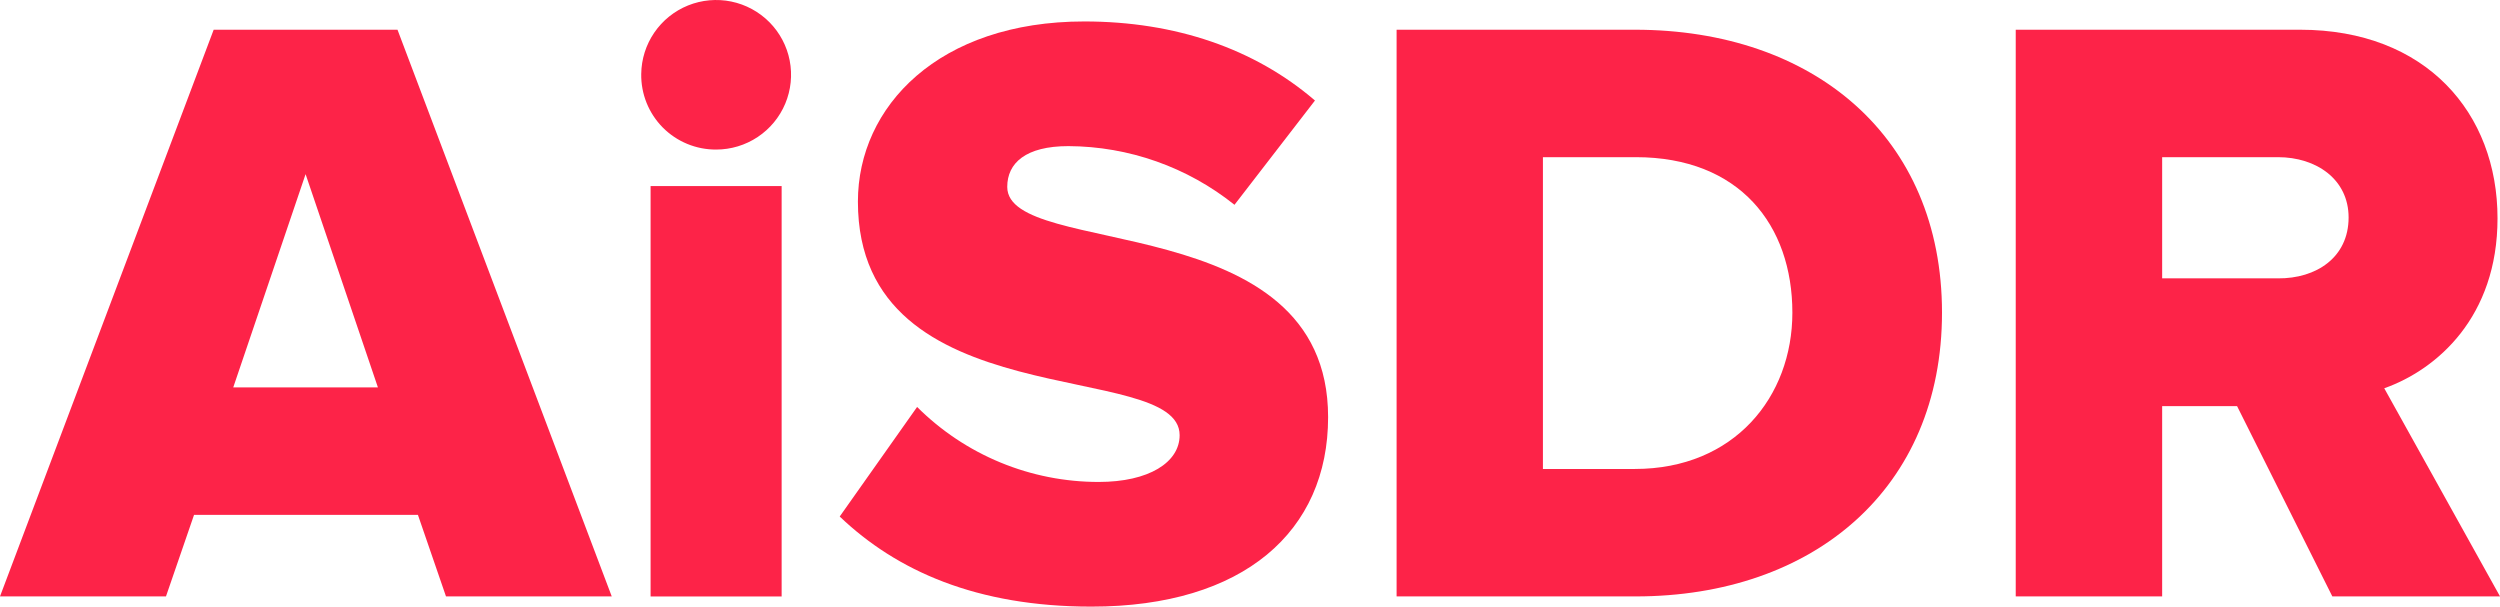
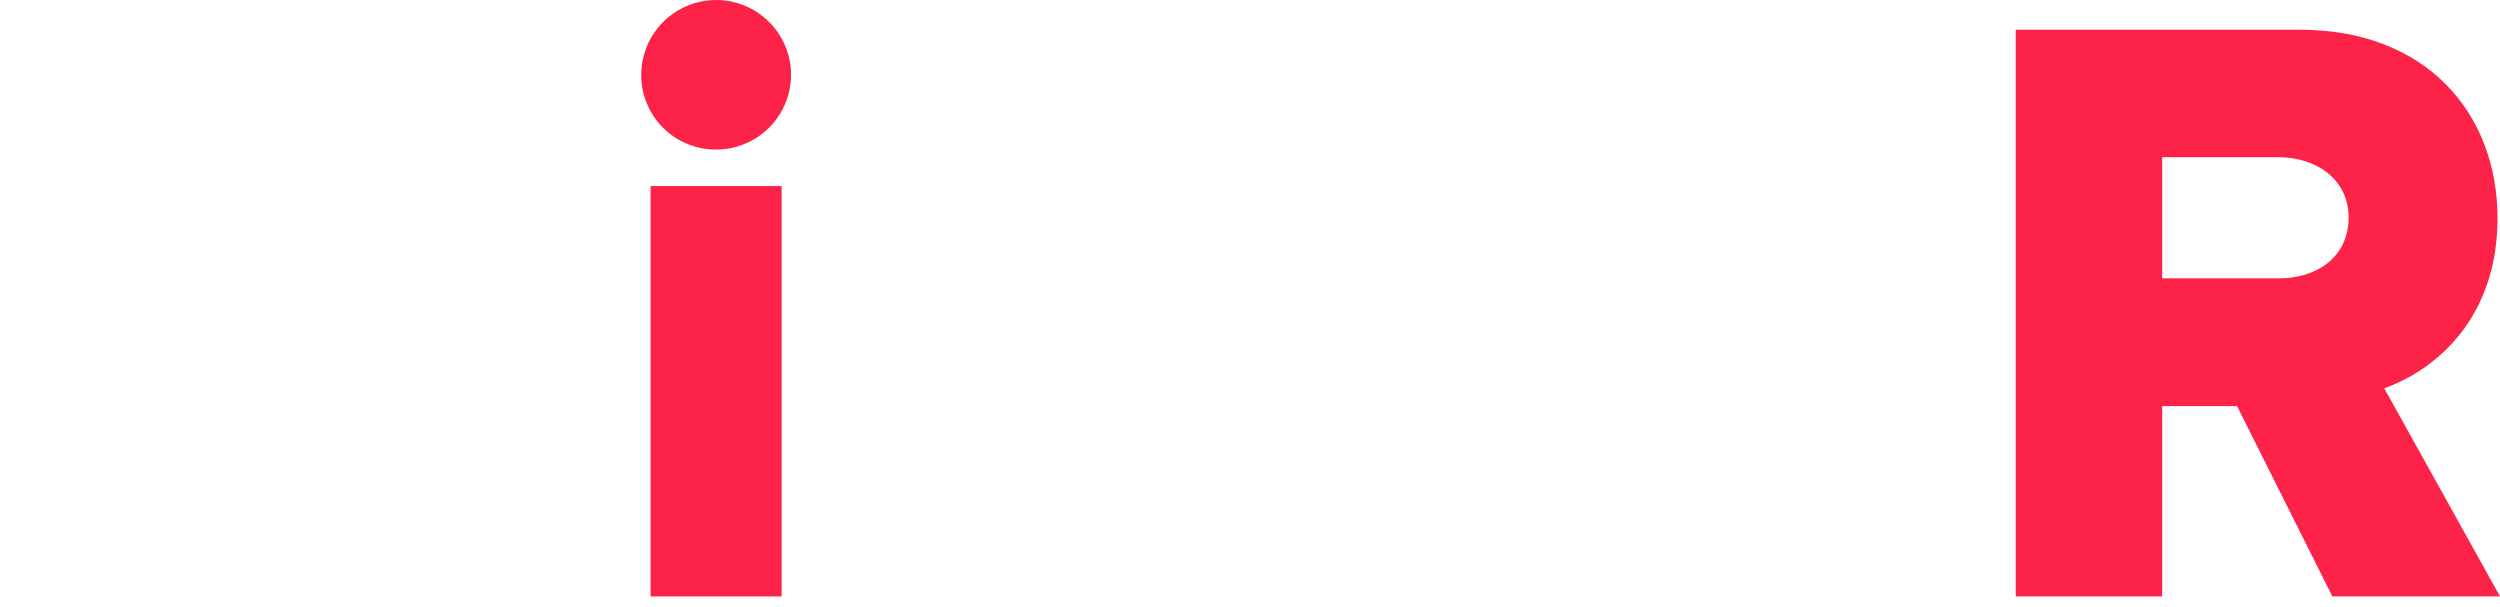
<svg xmlns="http://www.w3.org/2000/svg" width="136" height="33" viewBox="0 0 136 33" fill="none">
-   <path d="M24.262 32.445L22.735 28.009H10.556L9.029 32.445H0L11.624 1.617H21.624L33.279 32.445H24.262ZM16.624 9.473L12.688 21.076H20.559L16.624 9.473Z" fill="#FD2348" />
  <path d="M34.883 4.021C34.893 3.219 35.139 2.437 35.593 1.774C36.046 1.111 36.686 0.597 37.431 0.296C38.177 -0.004 38.995 -0.078 39.782 0.084C40.569 0.246 41.291 0.637 41.857 1.208C42.422 1.779 42.806 2.503 42.959 3.291C43.112 4.079 43.029 4.894 42.719 5.635C42.41 6.376 41.887 7.008 41.218 7.453C40.549 7.898 39.763 8.136 38.959 8.136C38.419 8.139 37.884 8.034 37.385 7.828C36.886 7.622 36.433 7.318 36.053 6.935C35.674 6.551 35.375 6.096 35.174 5.596C34.973 5.096 34.874 4.56 34.883 4.021ZM35.392 32.446V10.121H42.521V32.446H35.392Z" fill="#FD2348" />
-   <path d="M45.68 28.099L49.891 22.138C51.189 23.434 52.73 24.461 54.426 25.161C56.122 25.861 57.939 26.22 59.775 26.218C62.494 26.218 64.172 25.155 64.172 23.674C64.172 19.47 46.67 22.844 46.67 10.966C46.67 5.79 51.068 1.167 58.986 1.167C63.939 1.167 68.248 2.645 71.534 5.468L67.156 11.141C64.593 9.089 61.409 7.964 58.123 7.949C55.792 7.949 54.794 8.872 54.794 10.168C54.794 14.096 72.249 11.23 72.249 22.693C72.249 28.897 67.665 33 59.374 33C53.131 33 48.78 31.057 45.68 28.099Z" fill="#FD2348" />
-   <path d="M75.975 32.445V1.617H88.939C98.651 1.617 105.645 7.434 105.645 17.008C105.645 26.582 98.651 32.445 88.978 32.445H75.975ZM97.505 17.008C97.505 12.246 94.634 8.55 88.986 8.55H83.935V25.512H88.935C94.351 25.512 97.505 21.584 97.505 17.008Z" fill="#FD2348" />
  <path d="M126.879 32.445L121.696 22.092H117.621V32.445H109.656V1.617H125.123C131.976 1.617 135.865 6.146 135.865 11.878C135.865 17.241 132.574 20.106 129.703 21.122L136.001 32.445H126.879ZM127.764 11.831C127.764 9.753 126.004 8.55 123.922 8.55H117.621V15.143H123.918C126.001 15.162 127.764 14.007 127.764 11.831Z" fill="#FD2348" />
</svg>